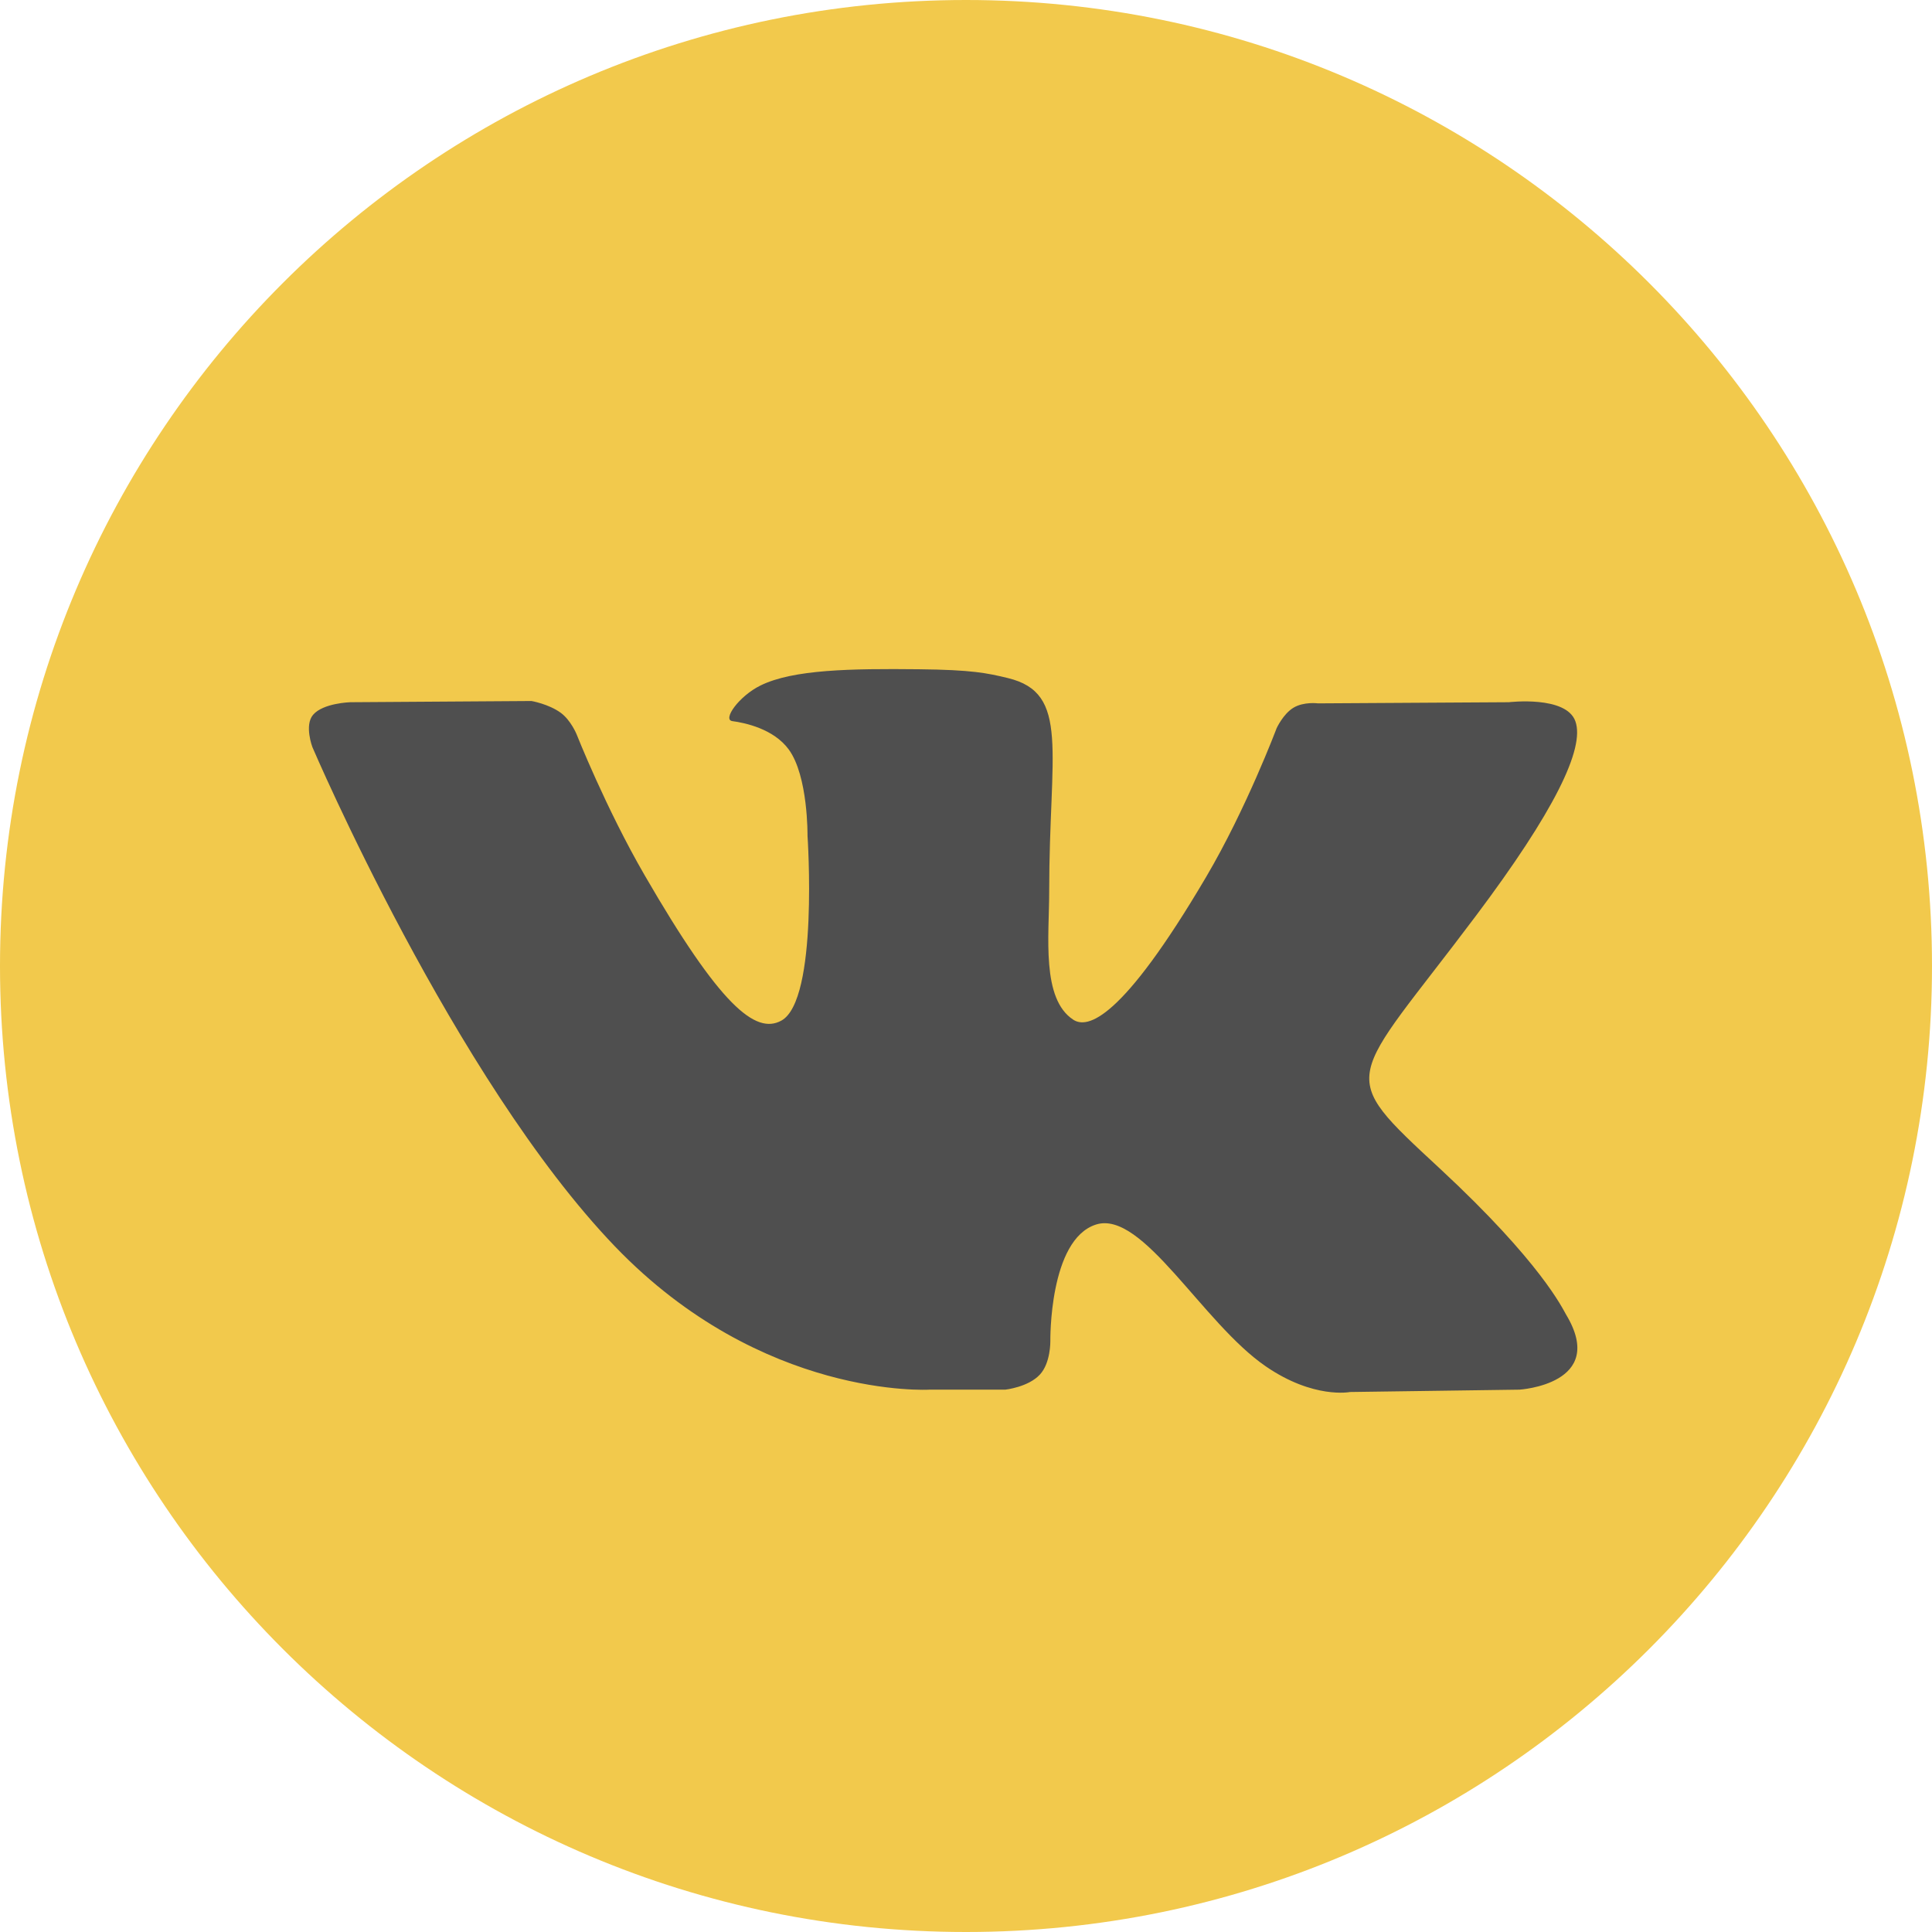
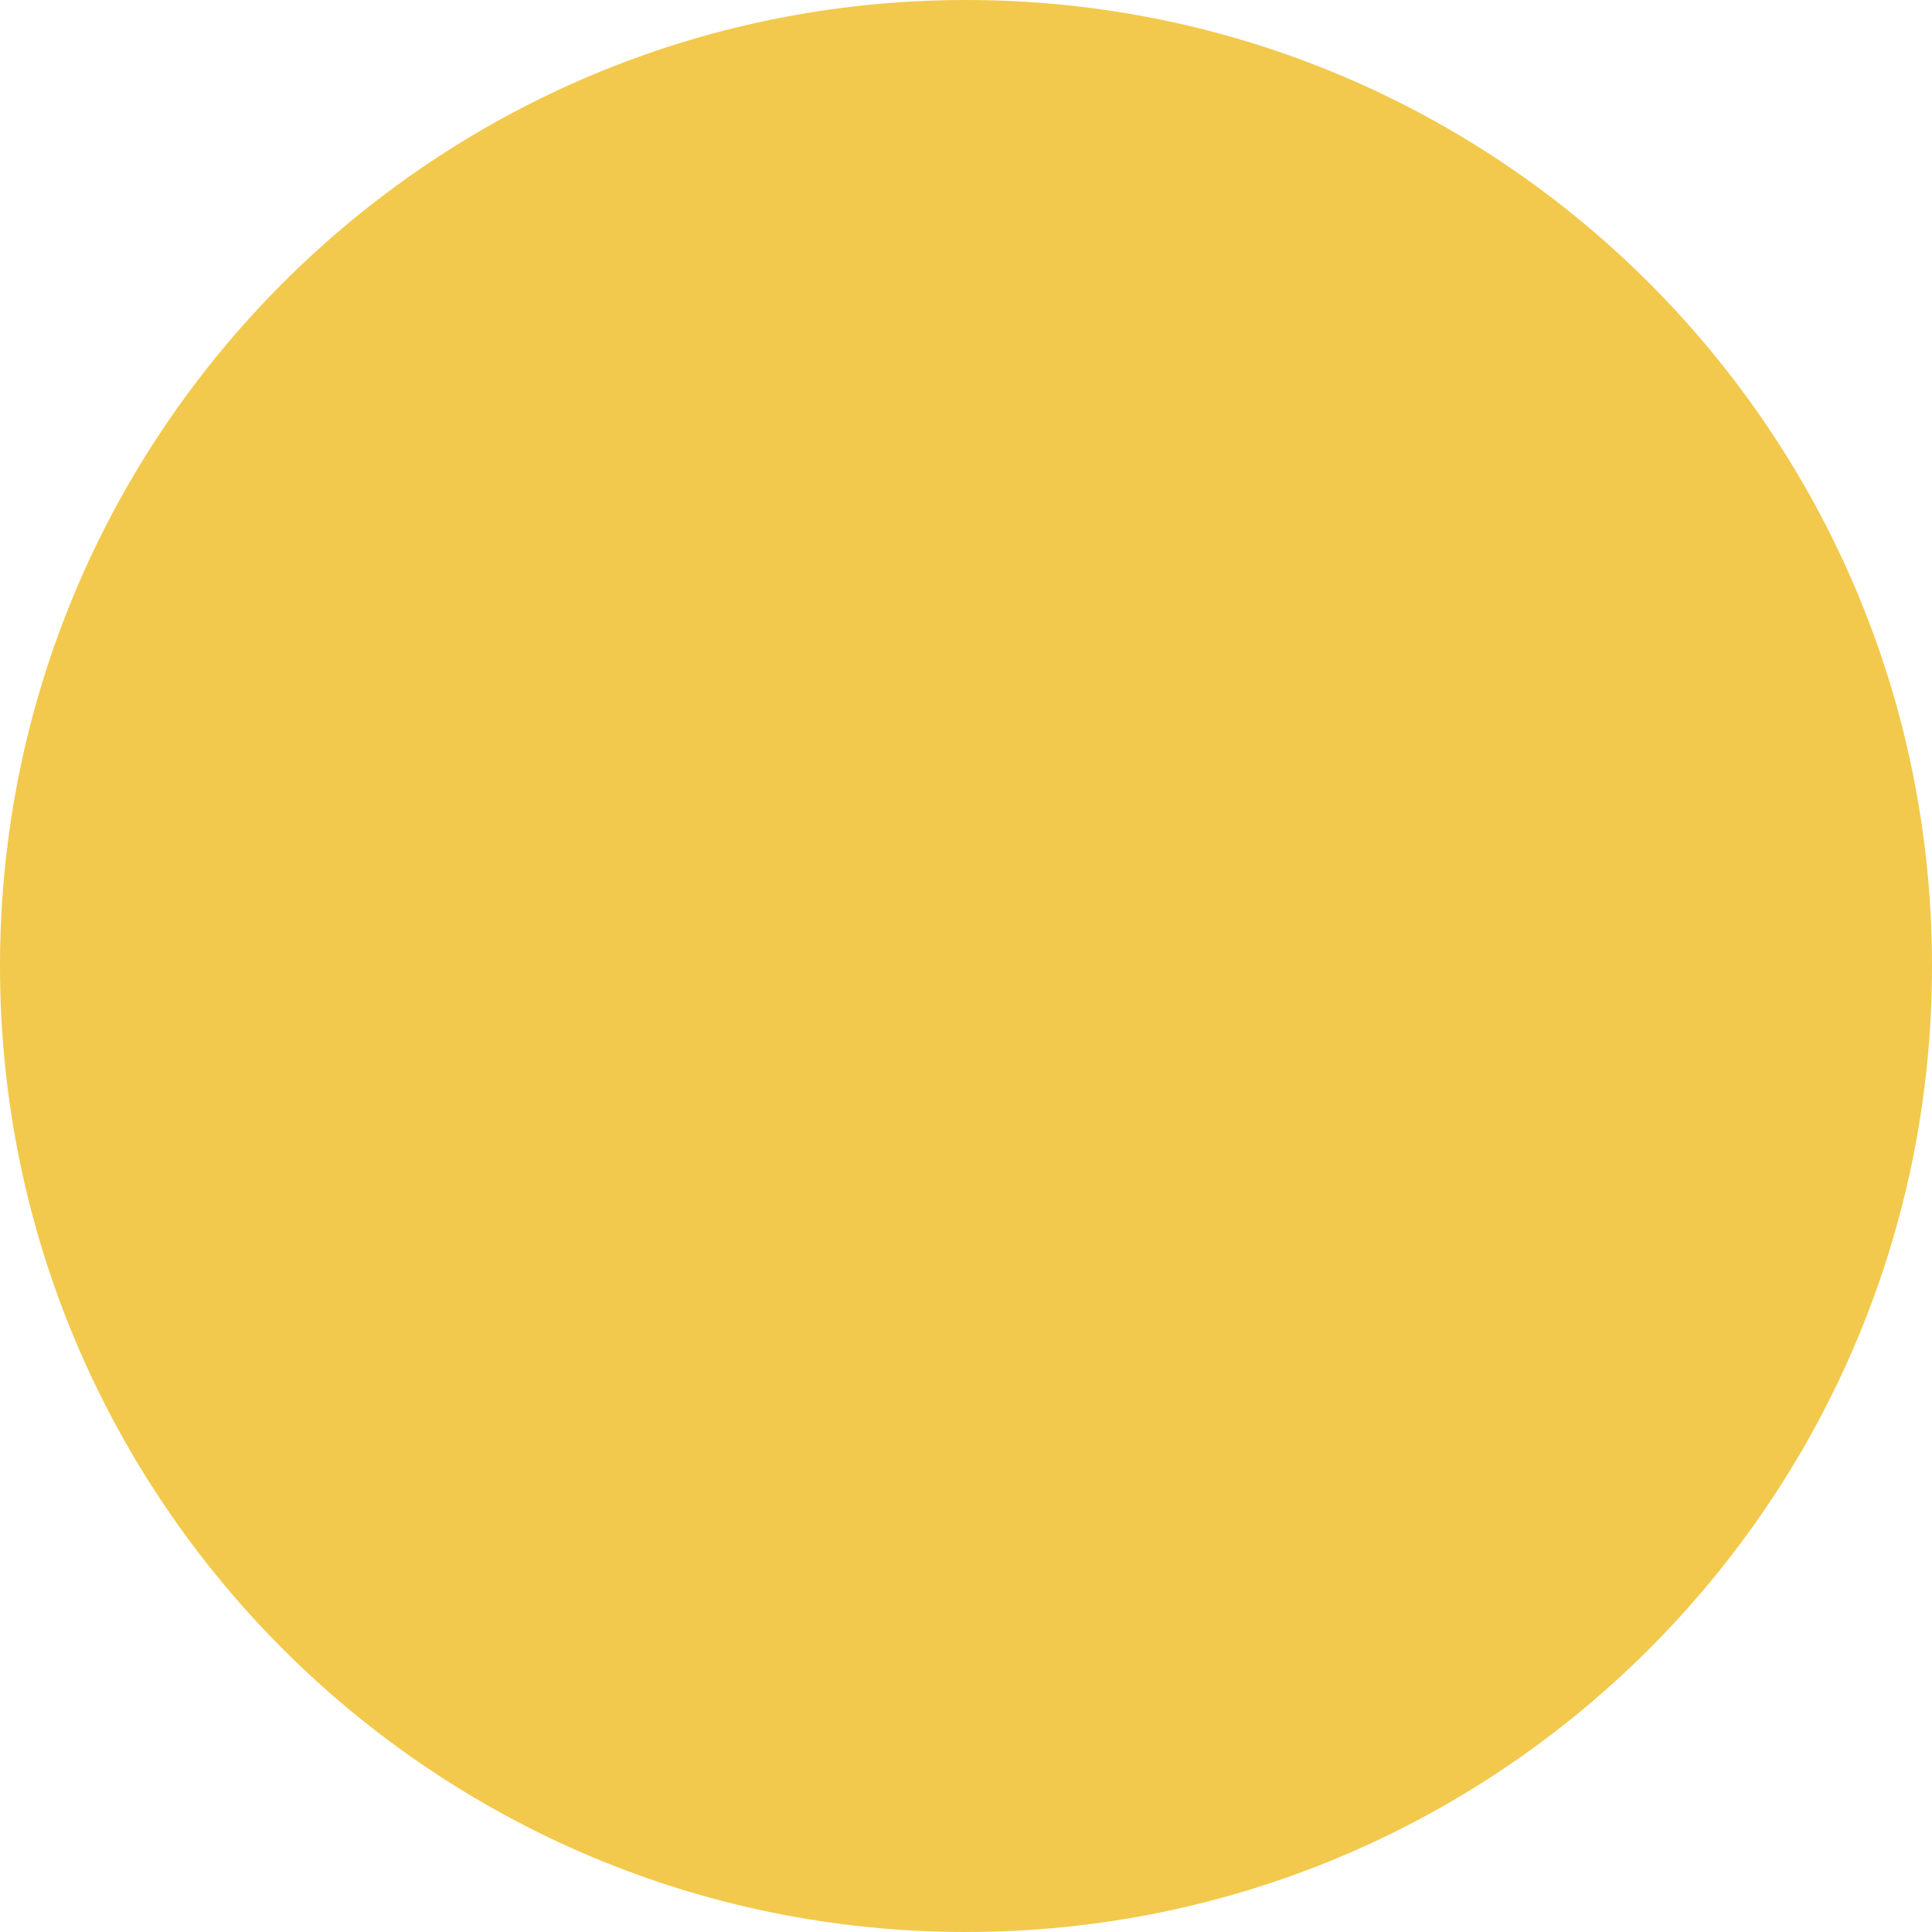
<svg xmlns="http://www.w3.org/2000/svg" width="32" height="32" viewBox="0 0 32 32" fill="none">
  <path d="M16 32C24.837 32 32 24.837 32 16C32 7.163 24.837 0 16 0C7.163 0 0 7.163 0 16C0 24.837 7.163 32 16 32Z" fill="#F2C94C" />
-   <path fill-rule="evenodd" clip-rule="evenodd" d="M15.396 23.017H16.651C16.651 23.017 17.031 22.976 17.224 22.767C17.403 22.575 17.397 22.215 17.397 22.215C17.397 22.215 17.372 20.53 18.154 20.282C18.925 20.038 19.915 21.911 20.965 22.631C21.758 23.176 22.361 23.056 22.361 23.056L25.167 23.017C25.167 23.017 26.634 22.927 25.939 21.773C25.882 21.678 25.533 20.919 23.853 19.359C22.093 17.726 22.329 17.99 24.448 15.166C25.739 13.446 26.255 12.396 26.093 11.946C25.94 11.517 24.991 11.631 24.991 11.631L21.831 11.65C21.831 11.65 21.597 11.618 21.424 11.722C21.254 11.824 21.145 12.061 21.145 12.061C21.145 12.061 20.645 13.392 19.978 14.524C18.571 16.913 18.009 17.039 17.779 16.891C17.244 16.545 17.378 15.502 17.378 14.761C17.378 12.446 17.729 11.481 16.694 11.231C16.351 11.148 16.098 11.094 15.22 11.085C14.092 11.073 13.138 11.088 12.598 11.353C12.239 11.529 11.962 11.921 12.13 11.944C12.339 11.972 12.812 12.071 13.063 12.412C13.387 12.853 13.375 13.842 13.375 13.842C13.375 13.842 13.561 16.567 12.941 16.905C12.515 17.138 11.931 16.664 10.677 14.496C10.034 13.386 9.549 12.159 9.549 12.159C9.549 12.159 9.455 11.93 9.289 11.807C9.086 11.659 8.803 11.611 8.803 11.611L5.801 11.631C5.801 11.631 5.351 11.644 5.185 11.84C5.038 12.014 5.174 12.374 5.174 12.374C5.174 12.374 7.524 17.873 10.185 20.644C12.625 23.184 15.396 23.017 15.396 23.017Z" fill="#4F4F4F" />
</svg>